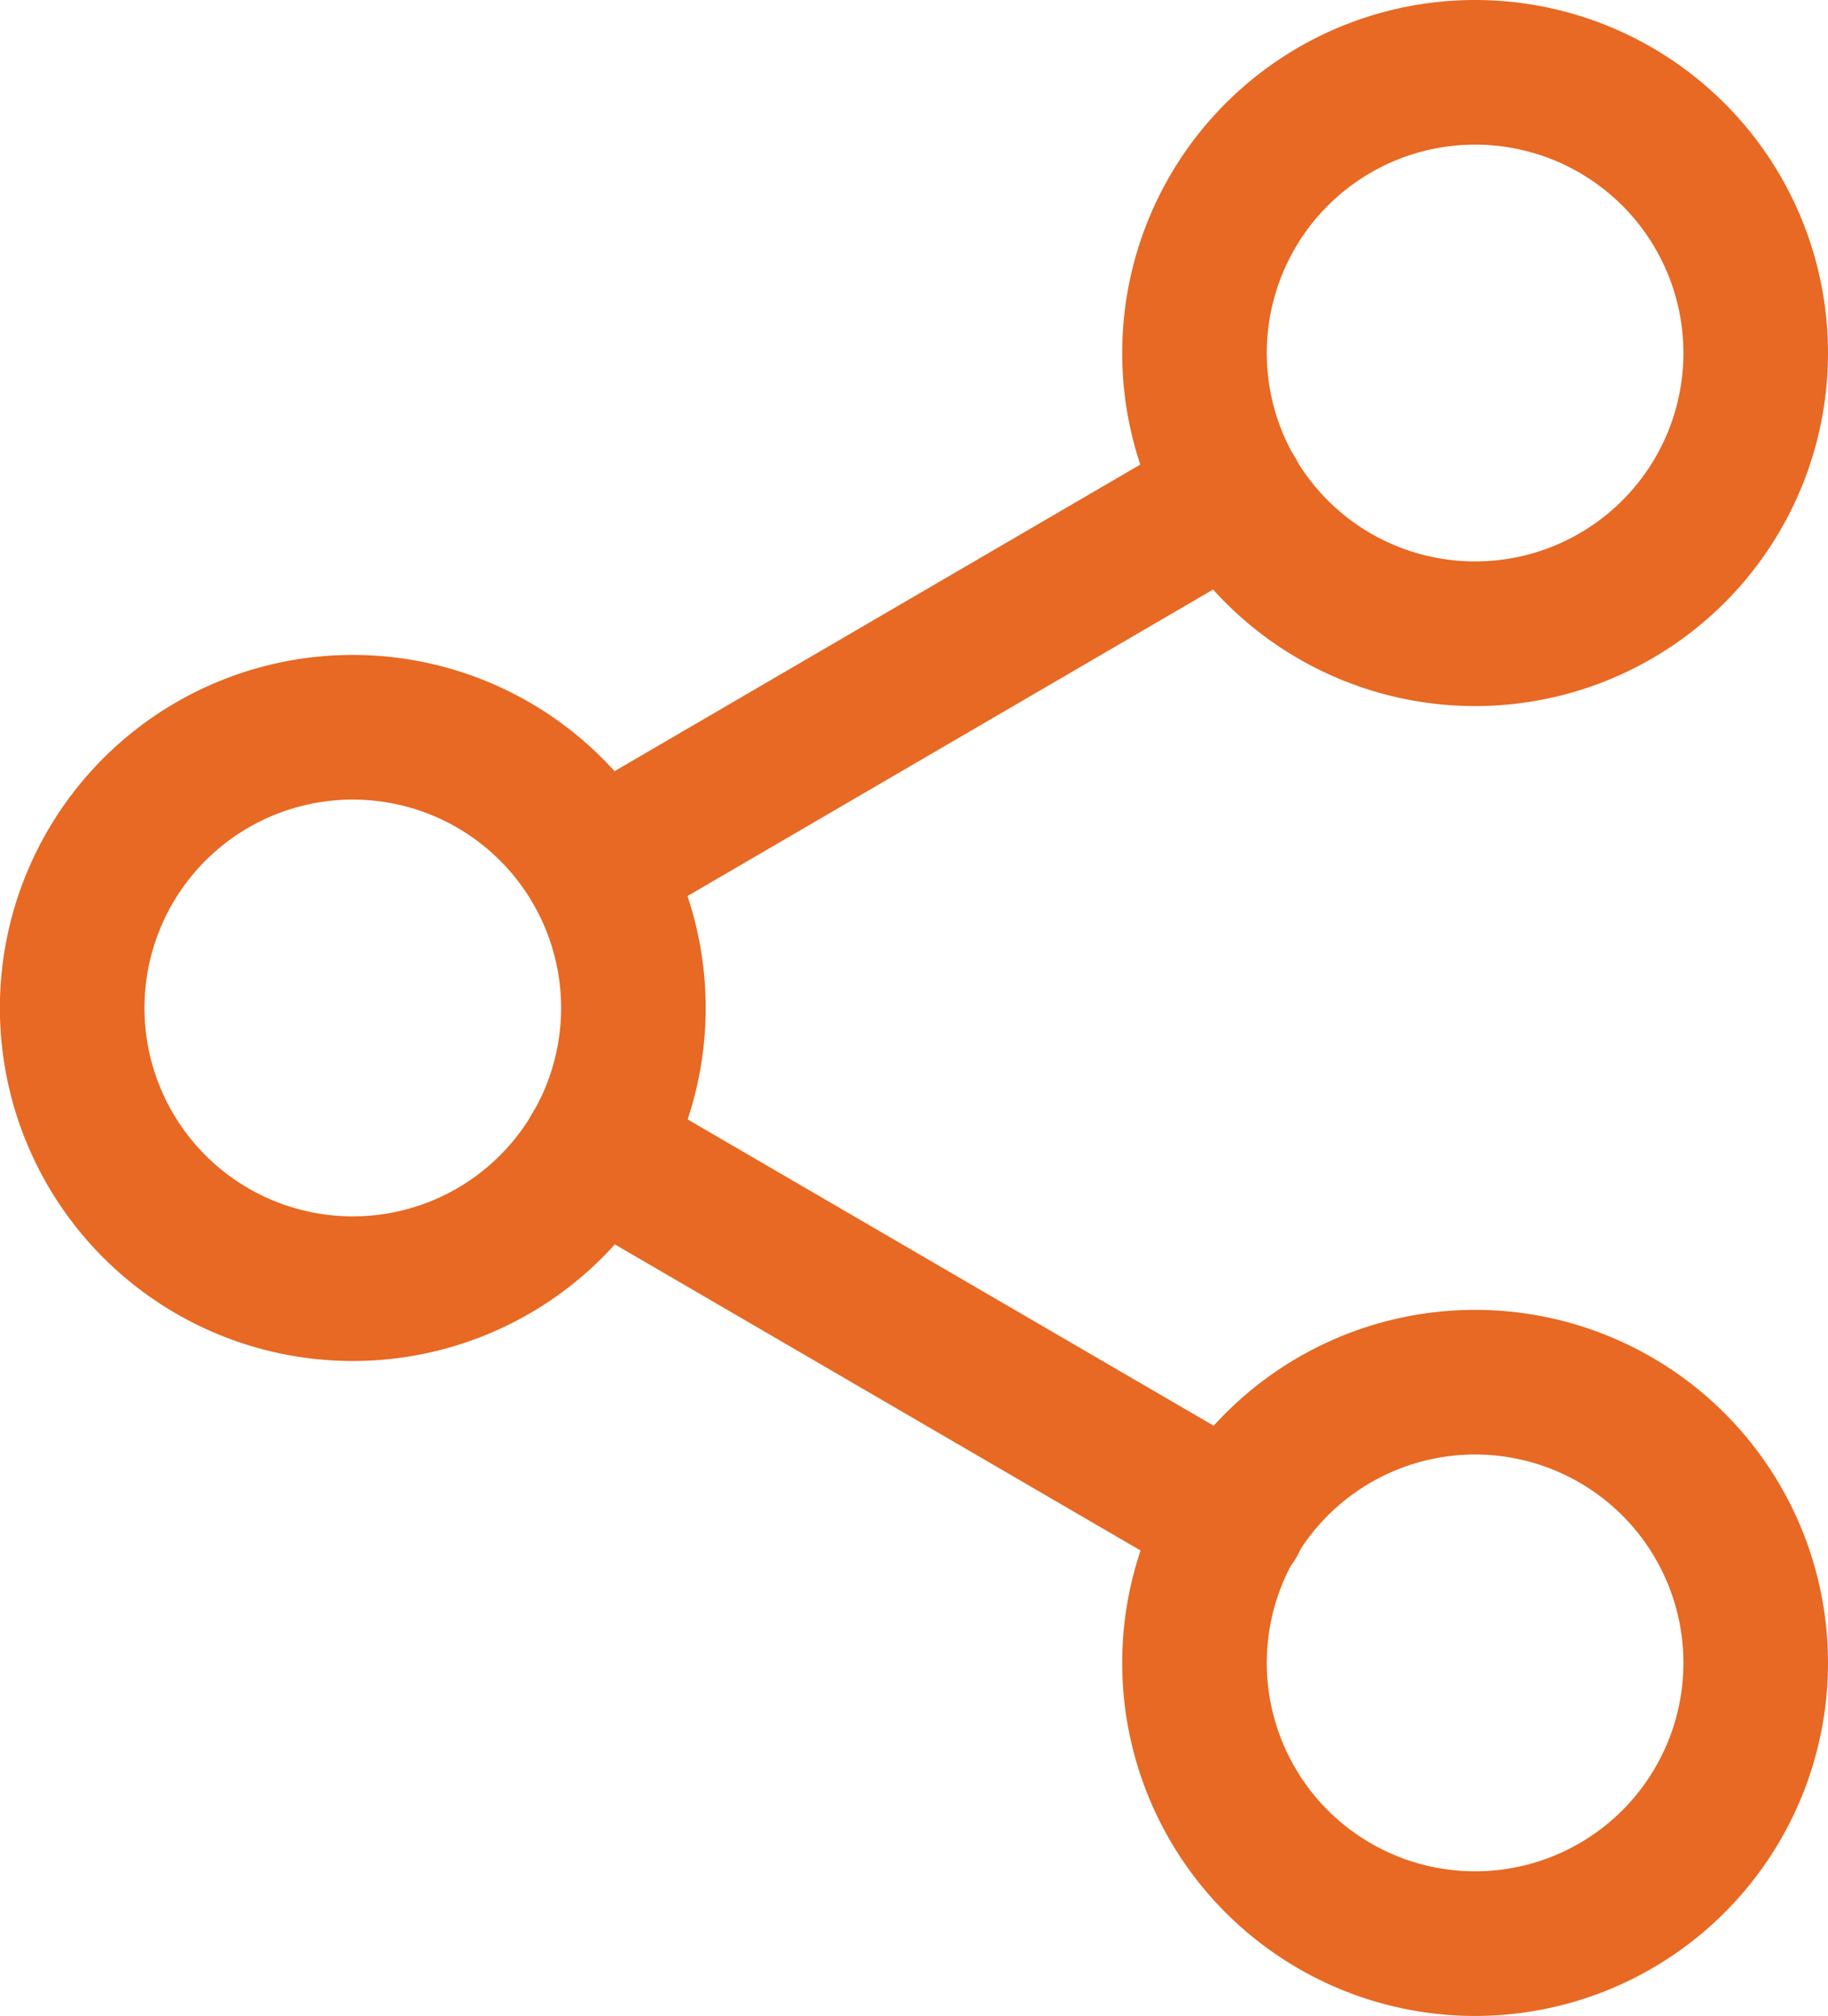
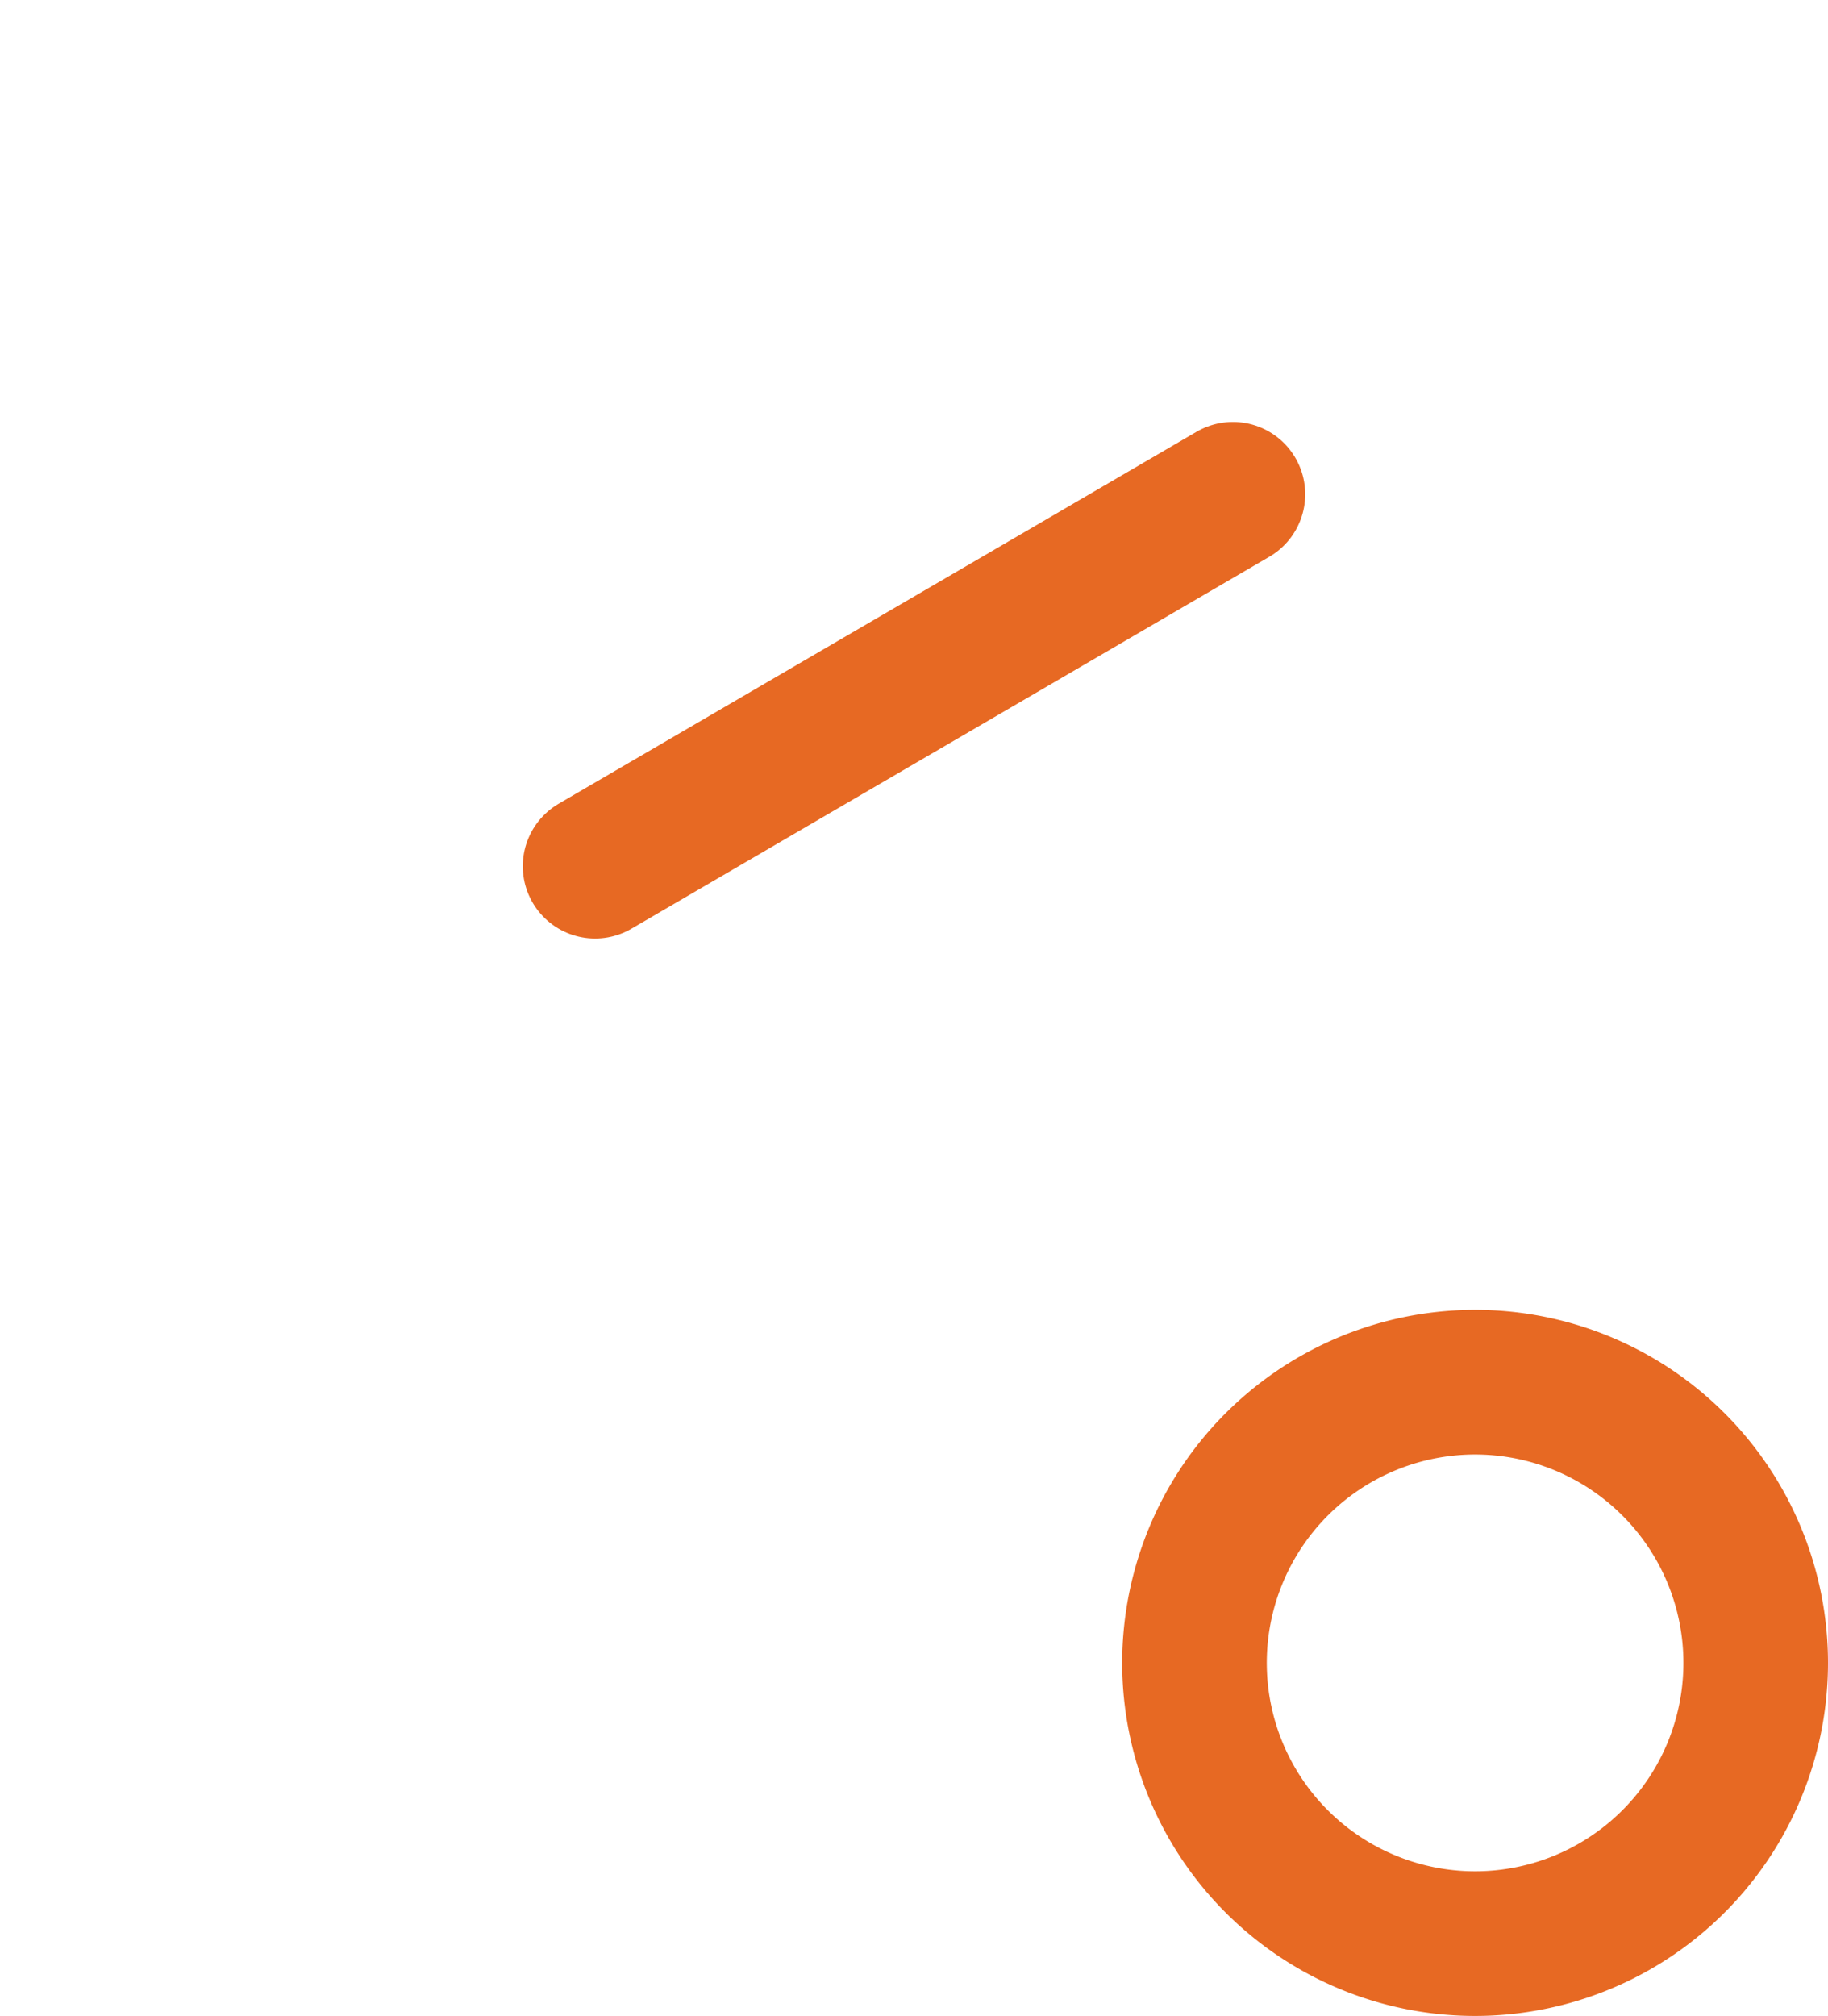
<svg xmlns="http://www.w3.org/2000/svg" width="17.7" height="19.511" viewBox="0 0 17.7 19.511">
  <g id="Group_85" data-name="Group 85" transform="translate(-923.65 -799.3)">
    <g id="Icon_feather-share-2" data-name="Icon feather-share-2" transform="translate(919.85 797)">
-       <path id="Path_21" data-name="Path 21" d="M27.933,5.717A2.717,2.717,0,1,1,25.217,3,2.717,2.717,0,0,1,27.933,5.717Z" transform="translate(-7.133)" fill="none" stroke="#e76923" stroke-linecap="round" stroke-linejoin="round" stroke-width="1.4" />
-       <path id="Path_22" data-name="Path 22" d="M9.933,16.217A2.717,2.717,0,1,1,7.217,13.5,2.717,2.717,0,0,1,9.933,16.217Z" transform="translate(0 -4.161)" fill="none" stroke="#e76923" stroke-linecap="round" stroke-linejoin="round" stroke-width="1.4" />
+       <path id="Path_21" data-name="Path 21" d="M27.933,5.717Z" transform="translate(-7.133)" fill="none" stroke="#e76923" stroke-linecap="round" stroke-linejoin="round" stroke-width="1.4" />
      <path id="Path_23" data-name="Path 23" d="M27.933,26.717A2.717,2.717,0,1,1,25.217,24,2.717,2.717,0,0,1,27.933,26.717Z" transform="translate(-7.133 -8.322)" fill="none" stroke="#e76923" stroke-linecap="round" stroke-linejoin="round" stroke-width="1.4" />
-       <path id="Path_24" data-name="Path 24" d="M12.885,20.265l6.185,3.6" transform="translate(-3.323 -6.842)" fill="none" stroke="#e76923" stroke-linecap="round" stroke-linejoin="round" stroke-width="1.4" />
      <path id="Path_25" data-name="Path 25" d="M19.061,9.765l-6.176,3.6" transform="translate(-3.323 -2.681)" fill="none" stroke="#e76923" stroke-linecap="round" stroke-linejoin="round" stroke-width="1.4" />
    </g>
  </g>
</svg>